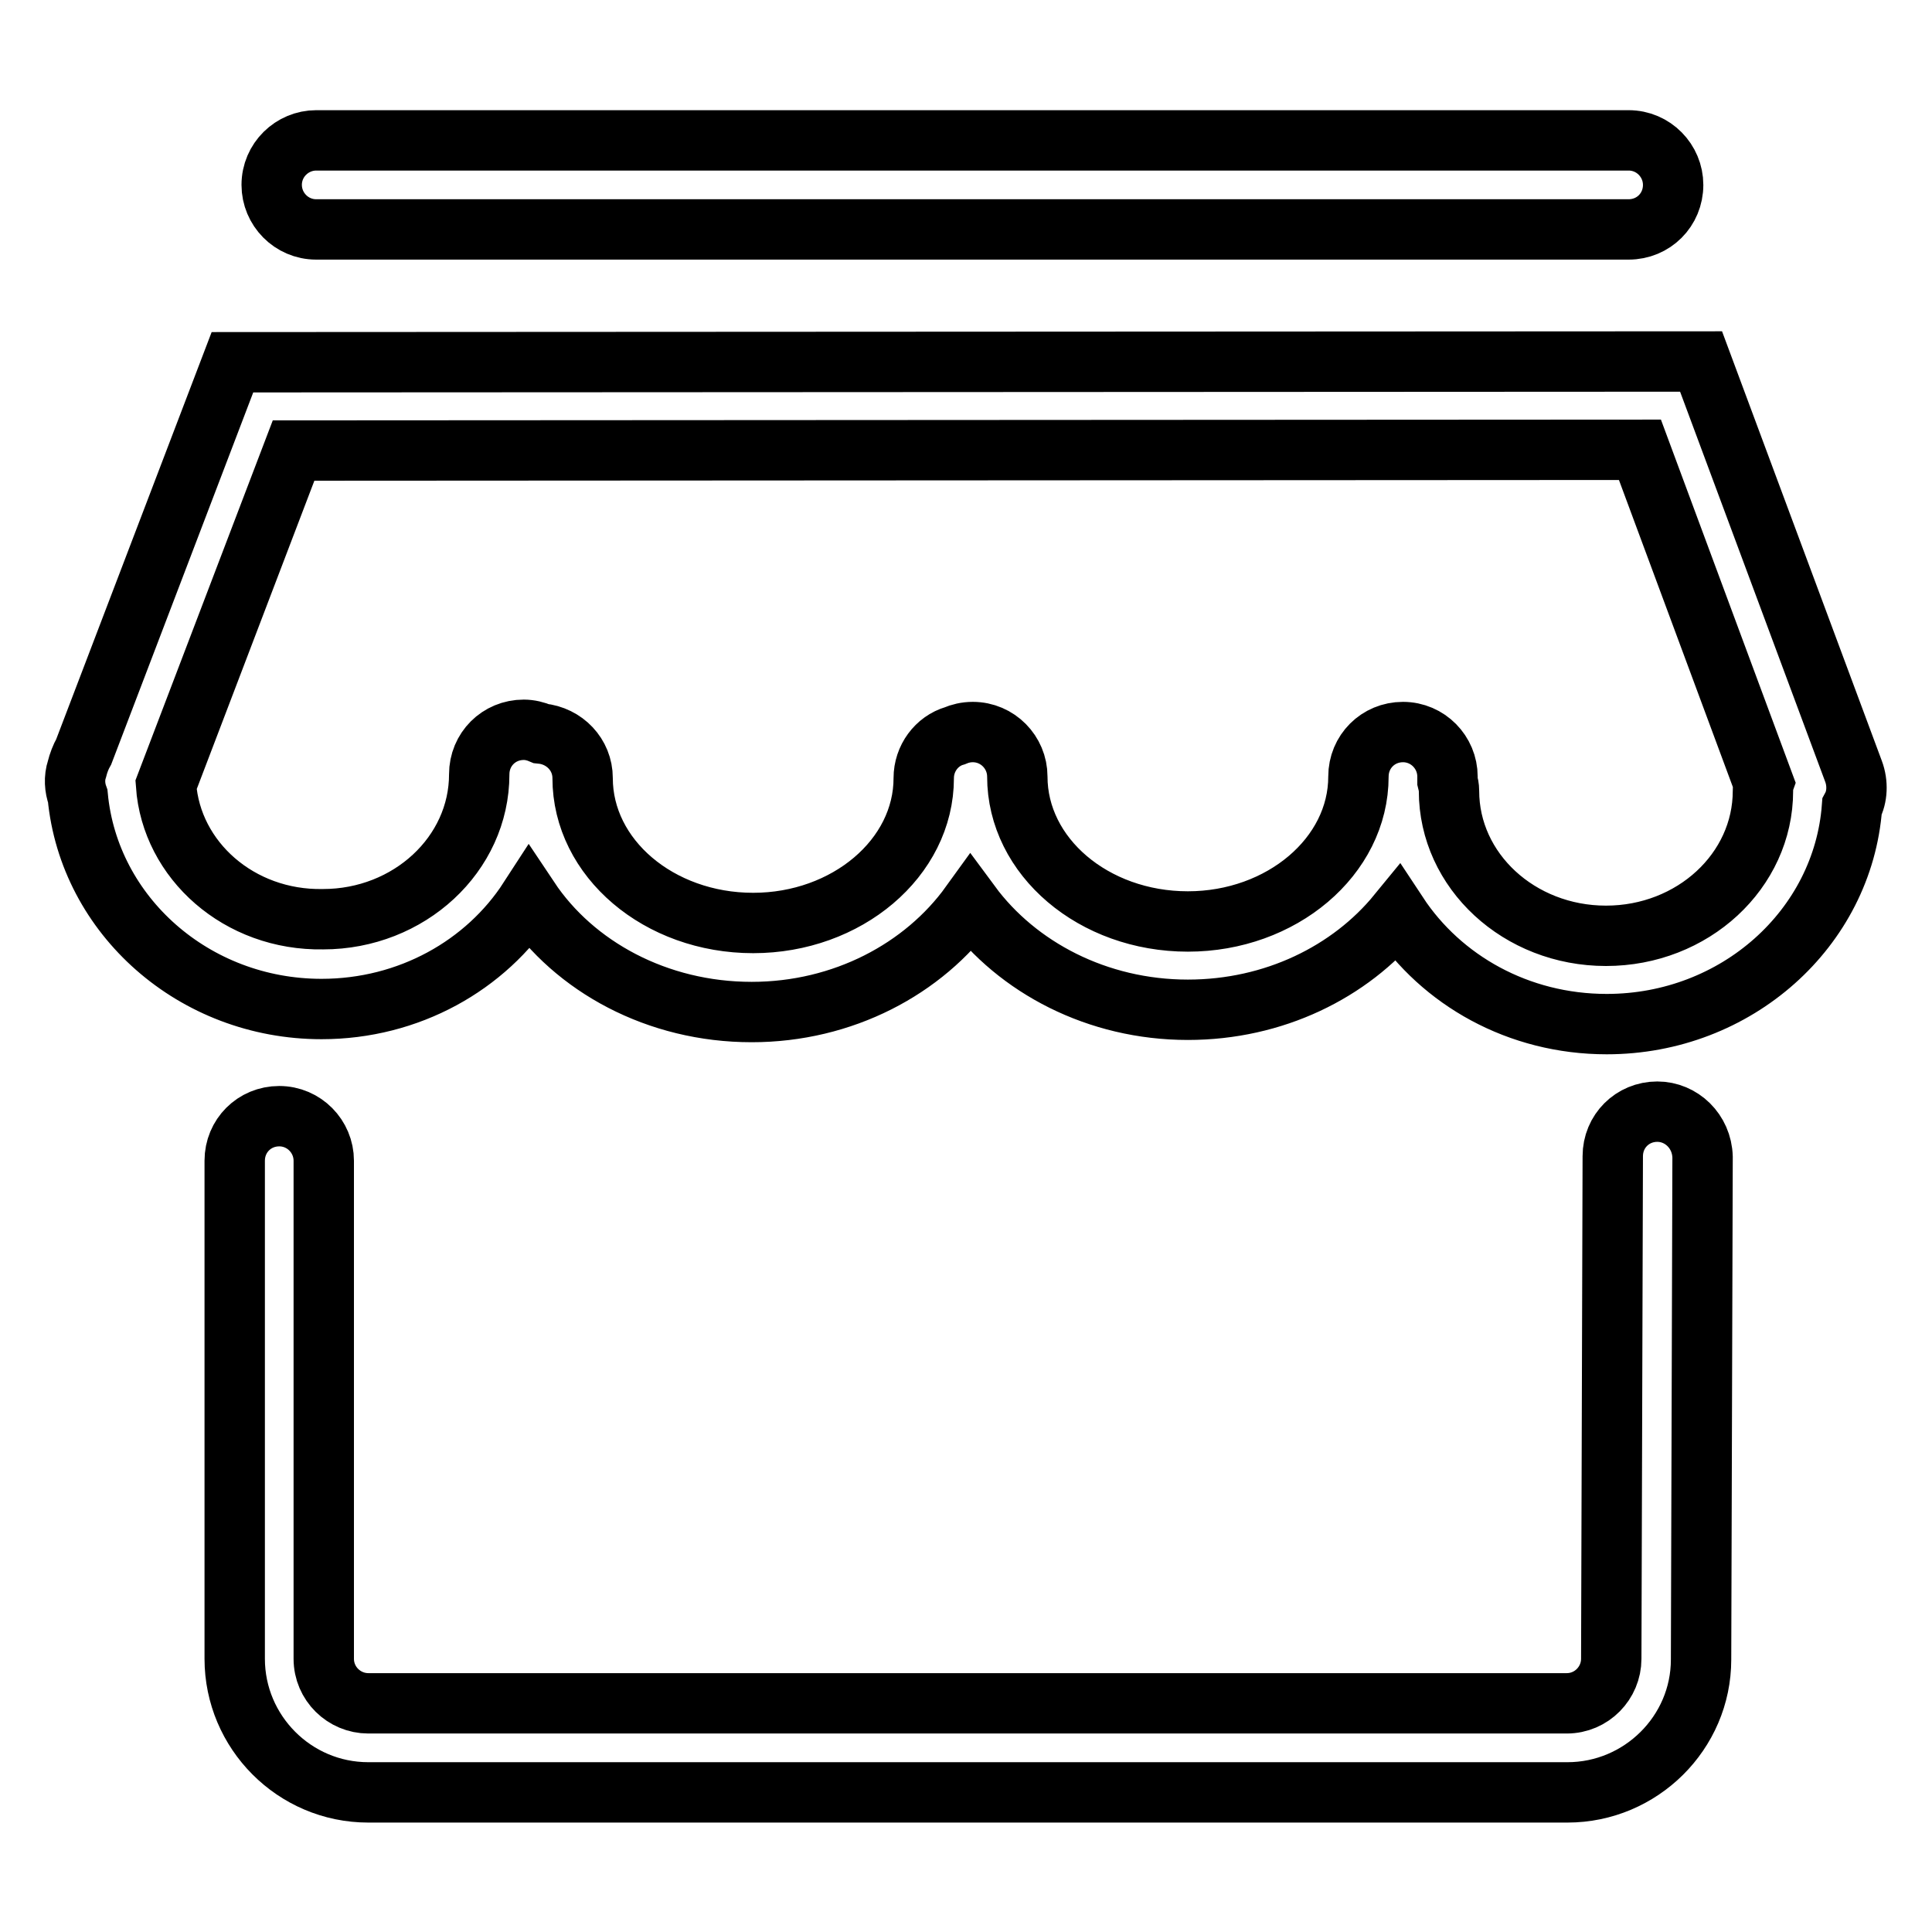
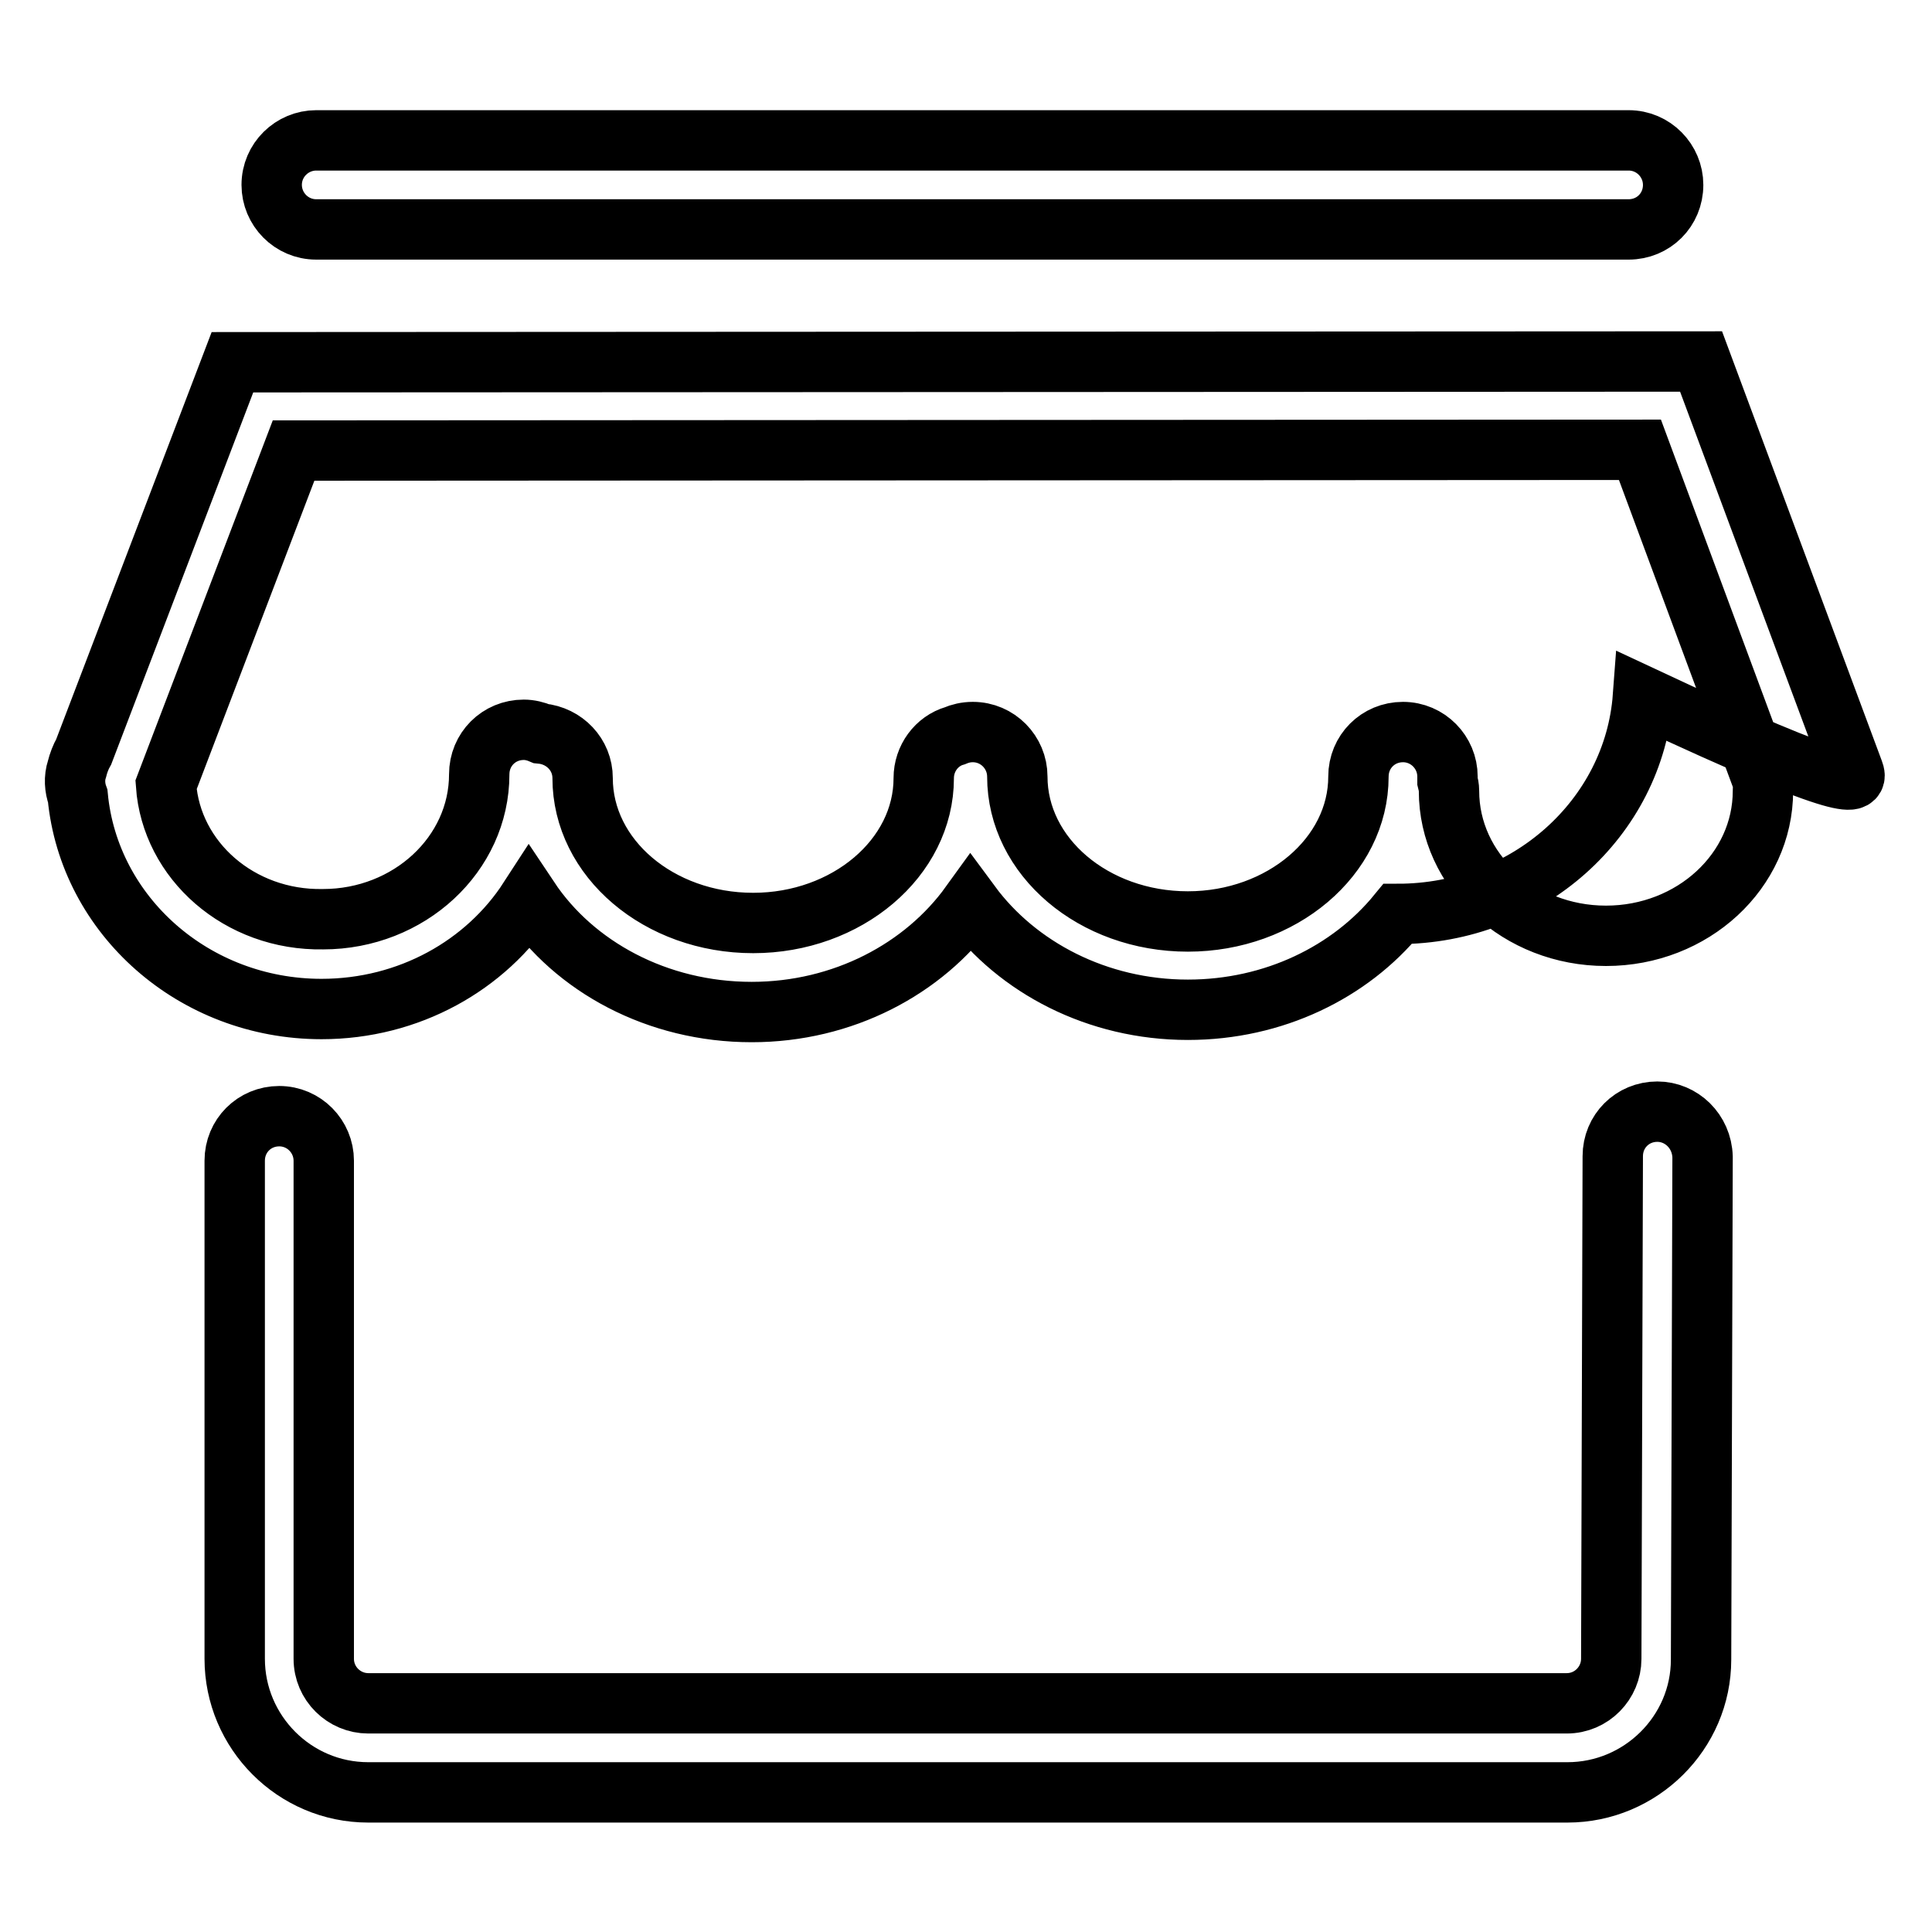
<svg xmlns="http://www.w3.org/2000/svg" version="1.1" x="0px" y="0px" viewBox="0 0 256 256" enable-background="new 0 0 256 256" xml:space="preserve">
  <g>
-     <path stroke-width="8" fill-opacity="0" stroke="#000000" d="M219.6,147.3C219.6,147.3,219.6,147.3,219.6,147.3c-3.3,0-5.9,2.6-5.9,5.9l-0.2,66.6c0,3.2-2.6,5.9-5.9,5.9 H48.8c-3.2,0-5.9-2.6-5.9-5.9v-66c0-3.2-2.6-5.9-5.9-5.9c-3.3,0-5.9,2.6-5.9,5.9v66c0,9.7,7.9,17.7,17.7,17.7h158.9 c9.7,0,17.7-7.9,17.7-17.6l0.2-66.6C225.5,149.9,222.8,147.3,219.6,147.3z M245.6,102.2l-20.2-54.3L30.8,48L11.1,99.6 c-0.4,0.7-0.7,1.5-0.9,2.3c-0.4,1.2-0.3,2.5,0.1,3.6c1.5,15.8,15.4,28.2,32.3,28.2c11.6,0,21.8-5.8,27.5-14.6c6,9,17,15,29.5,15 c12.1,0,22.8-5.7,29-14.3c6.2,8.4,16.8,14,28.8,14c11.4,0,21.5-5,27.8-12.7c5.8,8.8,16,14.6,27.7,14.6c17.2,0,31.3-12.7,32.5-28.8 C246.1,105.6,246.2,103.8,245.6,102.2z M212.8,124c-11.5,0-20.8-8.6-20.8-19.2c0-0.5-0.1-0.9-0.2-1.3c0-0.2,0-0.4,0-0.6 c0-3.2-2.6-5.9-5.9-5.9s-5.9,2.6-5.9,5.9c0,10.6-10.2,19.2-22.6,19.2c-12.5,0-22.6-8.6-22.6-19.2c0-3.2-2.6-5.9-5.9-5.9 c-0.9,0-1.7,0.2-2.4,0.5c-2.4,0.7-4.1,3-4.1,5.6c0,10.6-10.2,19.2-22.6,19.2c-12.5,0-22.6-8.6-22.6-19.2c0-3.1-2.4-5.6-5.5-5.9 c-0.7-0.3-1.5-0.5-2.3-0.5c-3.3,0-5.9,2.6-5.9,5.9c0,10.6-9.3,19.2-20.7,19.2C31.7,122,22.7,114,22,104l16.9-44.3l178.4-0.1 l16.4,44.2c-0.1,0.3-0.1,0.6-0.1,1C233.6,115.4,224.3,124,212.8,124z M41.9,30.4h173.9c3.3,0,5.9-2.6,5.9-5.9 c0-3.2-2.6-5.9-5.9-5.9H41.9c-3.2,0-5.9,2.6-5.9,5.9C36,27.7,38.6,30.4,41.9,30.4z" />
+     <path stroke-width="8" fill-opacity="0" stroke="#000000" d="M219.6,147.3C219.6,147.3,219.6,147.3,219.6,147.3c-3.3,0-5.9,2.6-5.9,5.9l-0.2,66.6c0,3.2-2.6,5.9-5.9,5.9 H48.8c-3.2,0-5.9-2.6-5.9-5.9v-66c0-3.2-2.6-5.9-5.9-5.9c-3.3,0-5.9,2.6-5.9,5.9v66c0,9.7,7.9,17.7,17.7,17.7h158.9 c9.7,0,17.7-7.9,17.7-17.6l0.2-66.6C225.5,149.9,222.8,147.3,219.6,147.3z M245.6,102.2l-20.2-54.3L30.8,48L11.1,99.6 c-0.4,0.7-0.7,1.5-0.9,2.3c-0.4,1.2-0.3,2.5,0.1,3.6c1.5,15.8,15.4,28.2,32.3,28.2c11.6,0,21.8-5.8,27.5-14.6c6,9,17,15,29.5,15 c12.1,0,22.8-5.7,29-14.3c6.2,8.4,16.8,14,28.8,14c11.4,0,21.5-5,27.8-12.7c17.2,0,31.3-12.7,32.5-28.8 C246.1,105.6,246.2,103.8,245.6,102.2z M212.8,124c-11.5,0-20.8-8.6-20.8-19.2c0-0.5-0.1-0.9-0.2-1.3c0-0.2,0-0.4,0-0.6 c0-3.2-2.6-5.9-5.9-5.9s-5.9,2.6-5.9,5.9c0,10.6-10.2,19.2-22.6,19.2c-12.5,0-22.6-8.6-22.6-19.2c0-3.2-2.6-5.9-5.9-5.9 c-0.9,0-1.7,0.2-2.4,0.5c-2.4,0.7-4.1,3-4.1,5.6c0,10.6-10.2,19.2-22.6,19.2c-12.5,0-22.6-8.6-22.6-19.2c0-3.1-2.4-5.6-5.5-5.9 c-0.7-0.3-1.5-0.5-2.3-0.5c-3.3,0-5.9,2.6-5.9,5.9c0,10.6-9.3,19.2-20.7,19.2C31.7,122,22.7,114,22,104l16.9-44.3l178.4-0.1 l16.4,44.2c-0.1,0.3-0.1,0.6-0.1,1C233.6,115.4,224.3,124,212.8,124z M41.9,30.4h173.9c3.3,0,5.9-2.6,5.9-5.9 c0-3.2-2.6-5.9-5.9-5.9H41.9c-3.2,0-5.9,2.6-5.9,5.9C36,27.7,38.6,30.4,41.9,30.4z" />
  </g>
</svg>